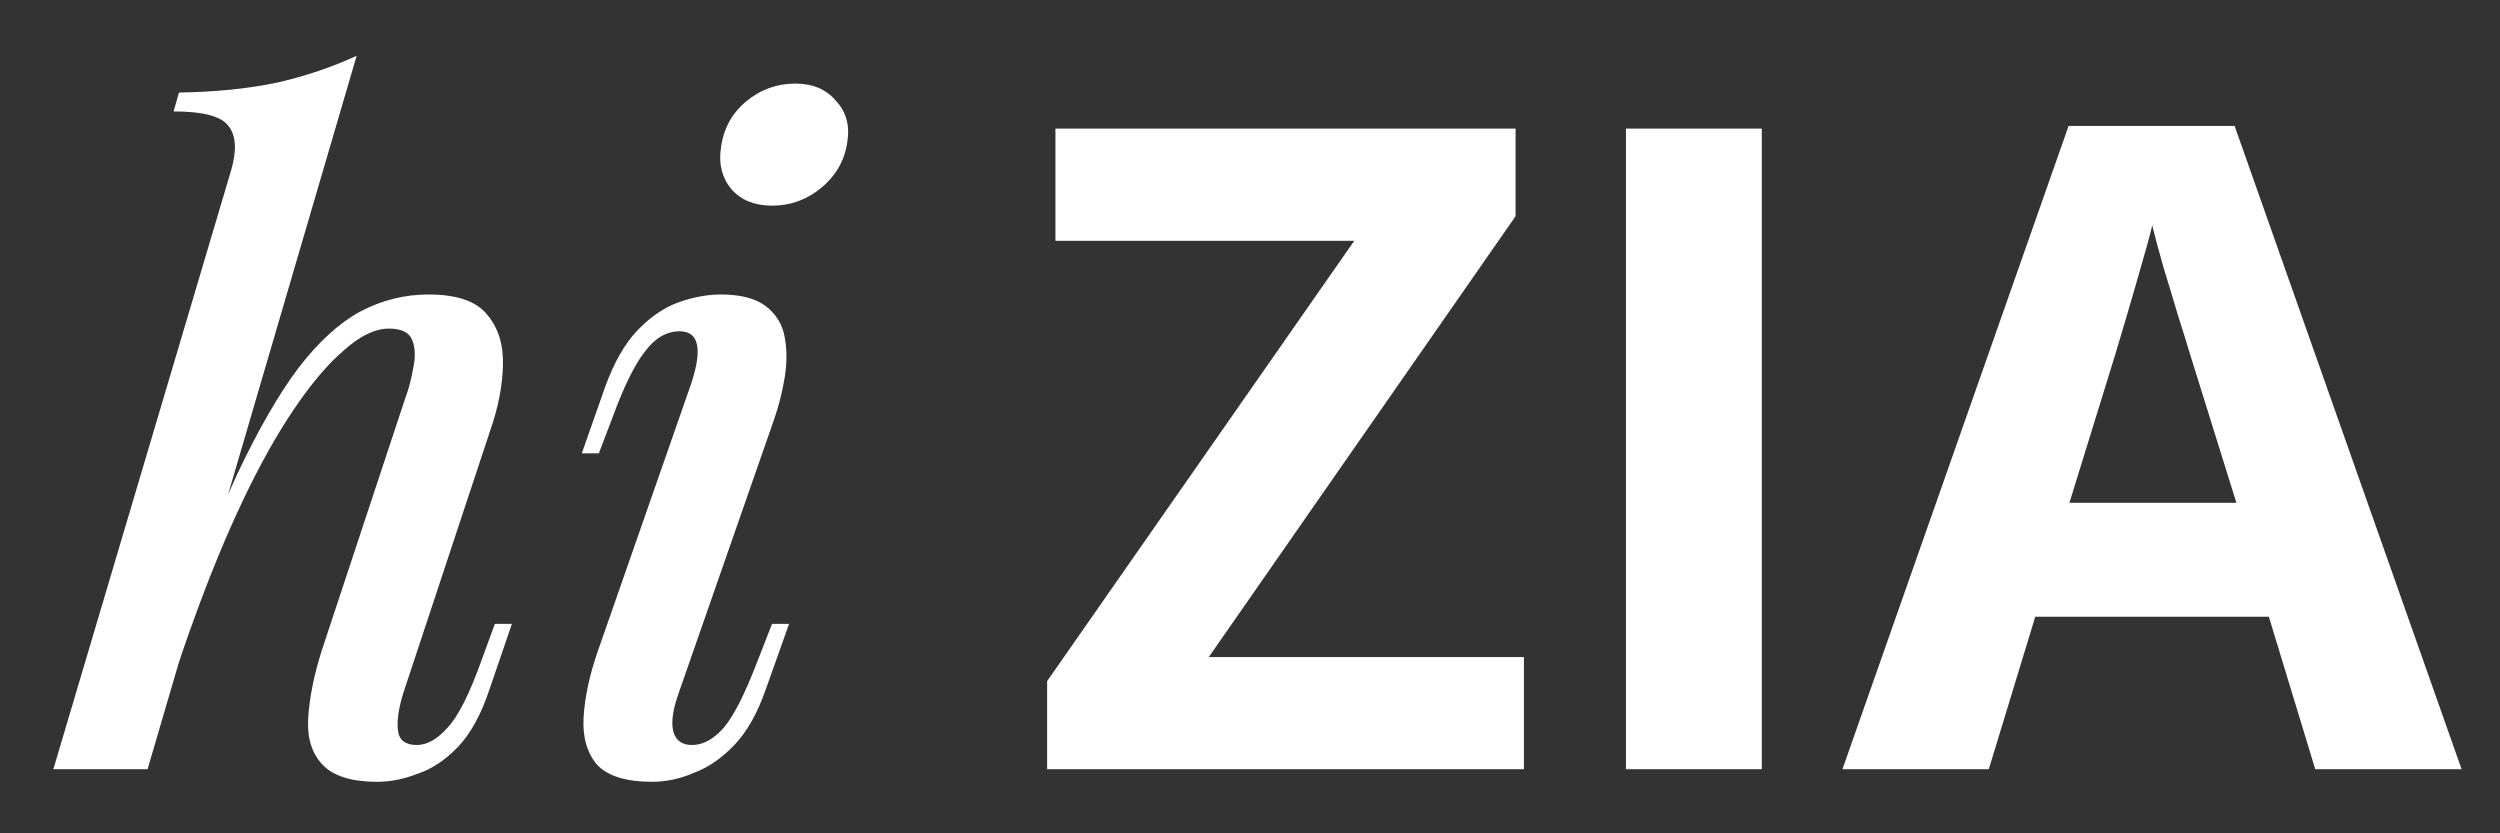
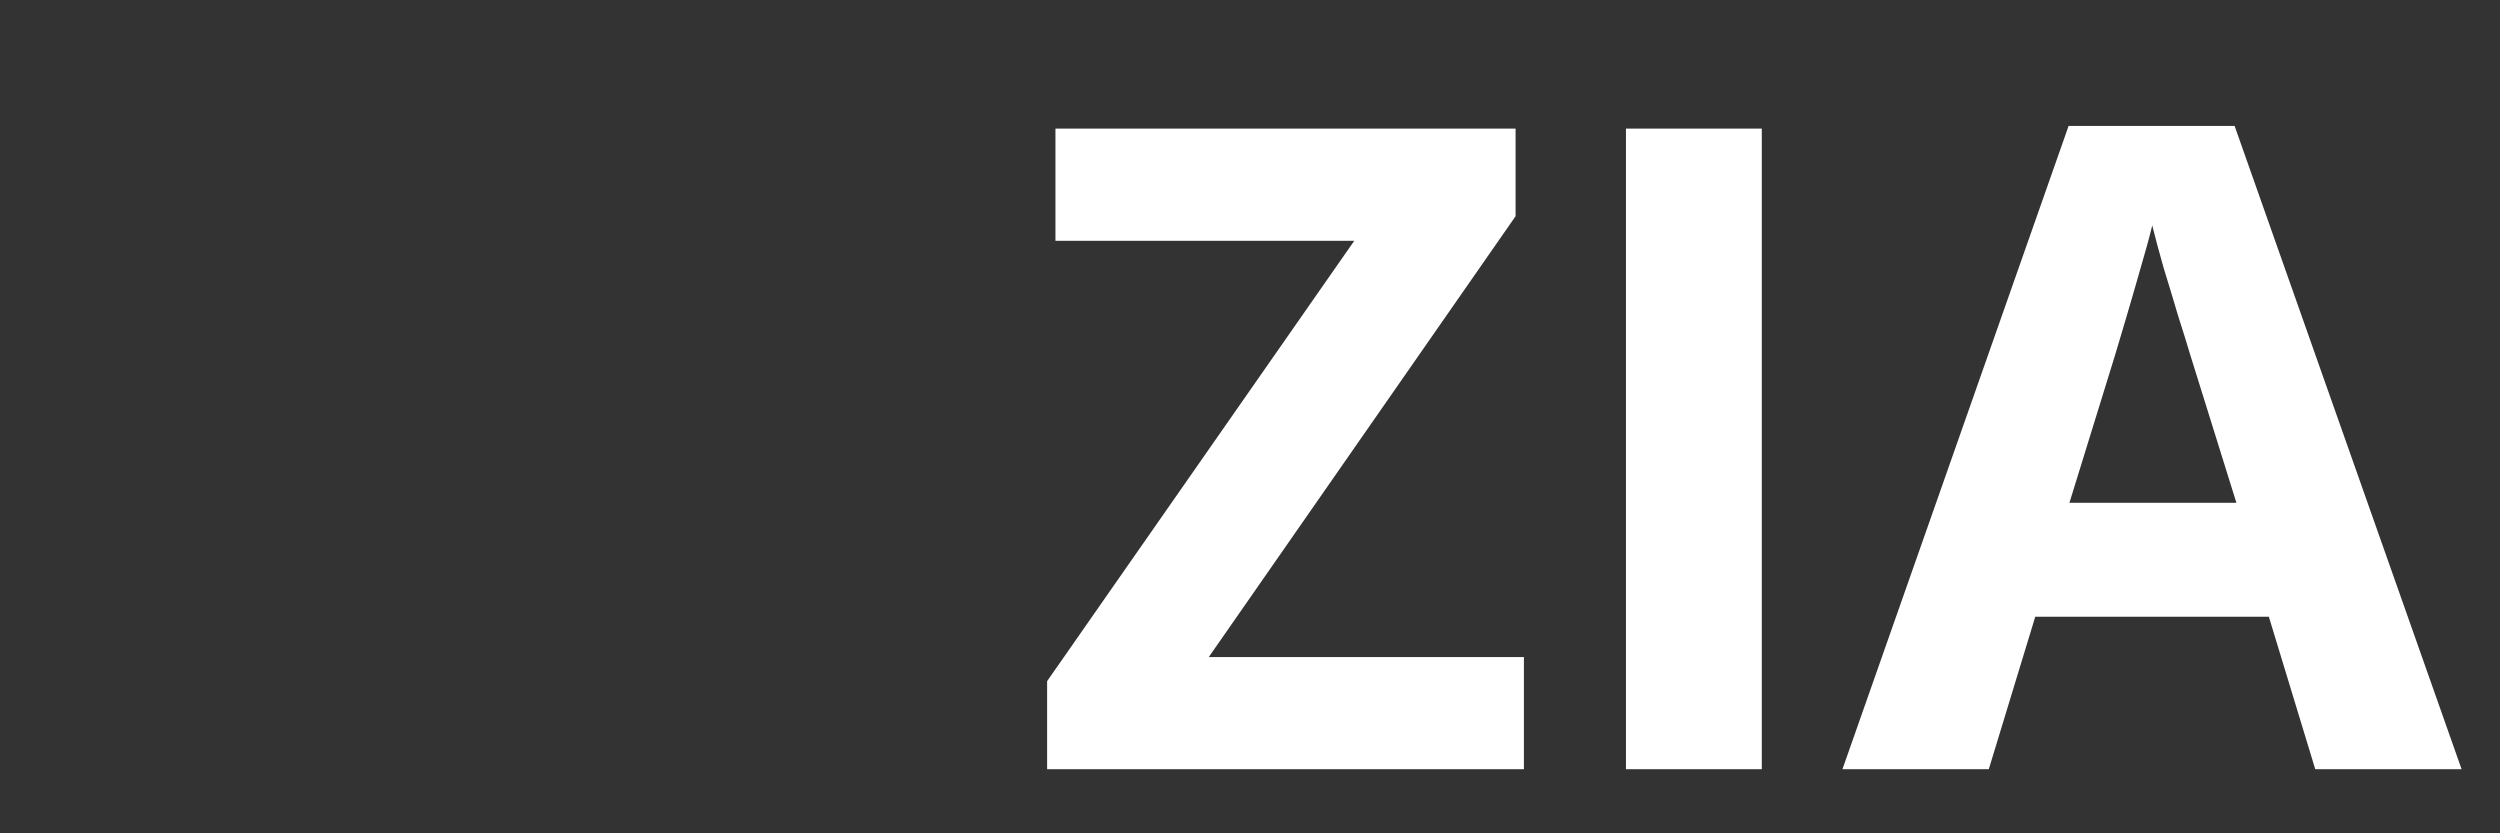
<svg xmlns="http://www.w3.org/2000/svg" width="39" height="13" viewBox="0 0 39 13" fill="none">
  <rect x="0" y="0" width="39" height="13" fill="#333333" stroke="none" />
  <g clipPath="url(#clip0_7829_586)">
-     <path d="M2.302 12H0.832L3.604 2.662C3.697 2.345 3.683 2.111 3.562 1.962C3.45 1.813 3.165 1.738 2.708 1.738L2.792 1.444C3.361 1.435 3.87 1.383 4.318 1.29C4.766 1.187 5.181 1.047 5.564 0.87L2.302 12ZM2.68 9.942C3.044 8.934 3.385 8.085 3.702 7.394C4.029 6.703 4.346 6.153 4.654 5.742C4.971 5.331 5.293 5.037 5.62 4.86C5.956 4.683 6.311 4.594 6.684 4.594C7.123 4.594 7.426 4.697 7.594 4.902C7.771 5.107 7.855 5.373 7.846 5.7C7.837 6.027 7.771 6.363 7.65 6.708L6.292 10.81C6.217 11.053 6.189 11.249 6.208 11.398C6.227 11.547 6.325 11.622 6.502 11.622C6.661 11.622 6.819 11.533 6.978 11.356C7.146 11.179 7.323 10.829 7.51 10.306L7.72 9.732H7.986L7.636 10.754C7.505 11.146 7.342 11.445 7.146 11.65C6.95 11.855 6.74 11.995 6.516 12.07C6.301 12.154 6.091 12.196 5.886 12.196C5.485 12.196 5.2 12.107 5.032 11.93C4.864 11.753 4.789 11.51 4.808 11.202C4.827 10.885 4.897 10.535 5.018 10.152L6.32 6.218C6.376 6.069 6.418 5.91 6.446 5.742C6.483 5.574 6.479 5.429 6.432 5.308C6.385 5.187 6.264 5.126 6.068 5.126C5.853 5.126 5.62 5.238 5.368 5.462C5.116 5.677 4.855 5.985 4.584 6.386C4.313 6.787 4.047 7.263 3.786 7.814C3.525 8.365 3.273 8.976 3.03 9.648C2.787 10.311 2.563 11.015 2.358 11.762L2.68 9.942ZM11.246 2.312C11.284 2.013 11.414 1.771 11.638 1.584C11.862 1.397 12.119 1.304 12.408 1.304C12.679 1.304 12.889 1.393 13.038 1.57C13.197 1.738 13.258 1.948 13.22 2.2C13.183 2.489 13.048 2.732 12.814 2.928C12.59 3.115 12.334 3.208 12.044 3.208C11.774 3.208 11.564 3.124 11.414 2.956C11.265 2.779 11.209 2.564 11.246 2.312ZM10.784 5.98C10.962 5.439 10.901 5.168 10.602 5.168C10.397 5.168 10.215 5.275 10.056 5.49C9.898 5.695 9.734 6.027 9.566 6.484L9.342 7.072H9.076L9.44 6.036C9.58 5.653 9.748 5.359 9.944 5.154C10.14 4.949 10.35 4.804 10.574 4.72C10.808 4.636 11.032 4.594 11.246 4.594C11.554 4.594 11.788 4.655 11.946 4.776C12.105 4.897 12.203 5.056 12.24 5.252C12.278 5.448 12.278 5.663 12.24 5.896C12.203 6.12 12.147 6.339 12.072 6.554L10.588 10.81C10.495 11.071 10.467 11.272 10.504 11.412C10.542 11.552 10.64 11.622 10.798 11.622C10.966 11.622 11.13 11.533 11.288 11.356C11.447 11.169 11.624 10.819 11.82 10.306L12.044 9.732H12.31L11.946 10.754C11.816 11.127 11.652 11.417 11.456 11.622C11.26 11.827 11.05 11.972 10.826 12.056C10.612 12.149 10.392 12.196 10.168 12.196C9.767 12.196 9.482 12.107 9.314 11.93C9.156 11.743 9.086 11.496 9.104 11.188C9.123 10.871 9.198 10.525 9.328 10.152L10.784 5.98Z" fill="white" />
    <path d="M23.773 12H16.335V10.626L21.127 3.756H16.465V2.006H23.643V3.373L18.857 10.25H23.773V12ZM25.365 12V2.006H27.484V12H25.365ZM36.118 12L35.394 9.621H31.75L31.025 12H28.742L32.27 1.965H34.86L38.401 12H36.118ZM34.888 7.844L34.163 5.52C34.117 5.365 34.056 5.166 33.978 4.925C33.906 4.679 33.83 4.43 33.753 4.18C33.68 3.924 33.621 3.703 33.575 3.517C33.53 3.703 33.466 3.936 33.384 4.214C33.306 4.487 33.231 4.747 33.158 4.993C33.085 5.239 33.033 5.415 33.001 5.52L32.283 7.844H34.888Z" fill="white" />
  </g>
  <defs>
    <clipPath id="clip0_7829_586">
-       <rect width="39" height="13" fill="white" />
-     </clipPath>
+       </clipPath>
  </defs>
</svg>